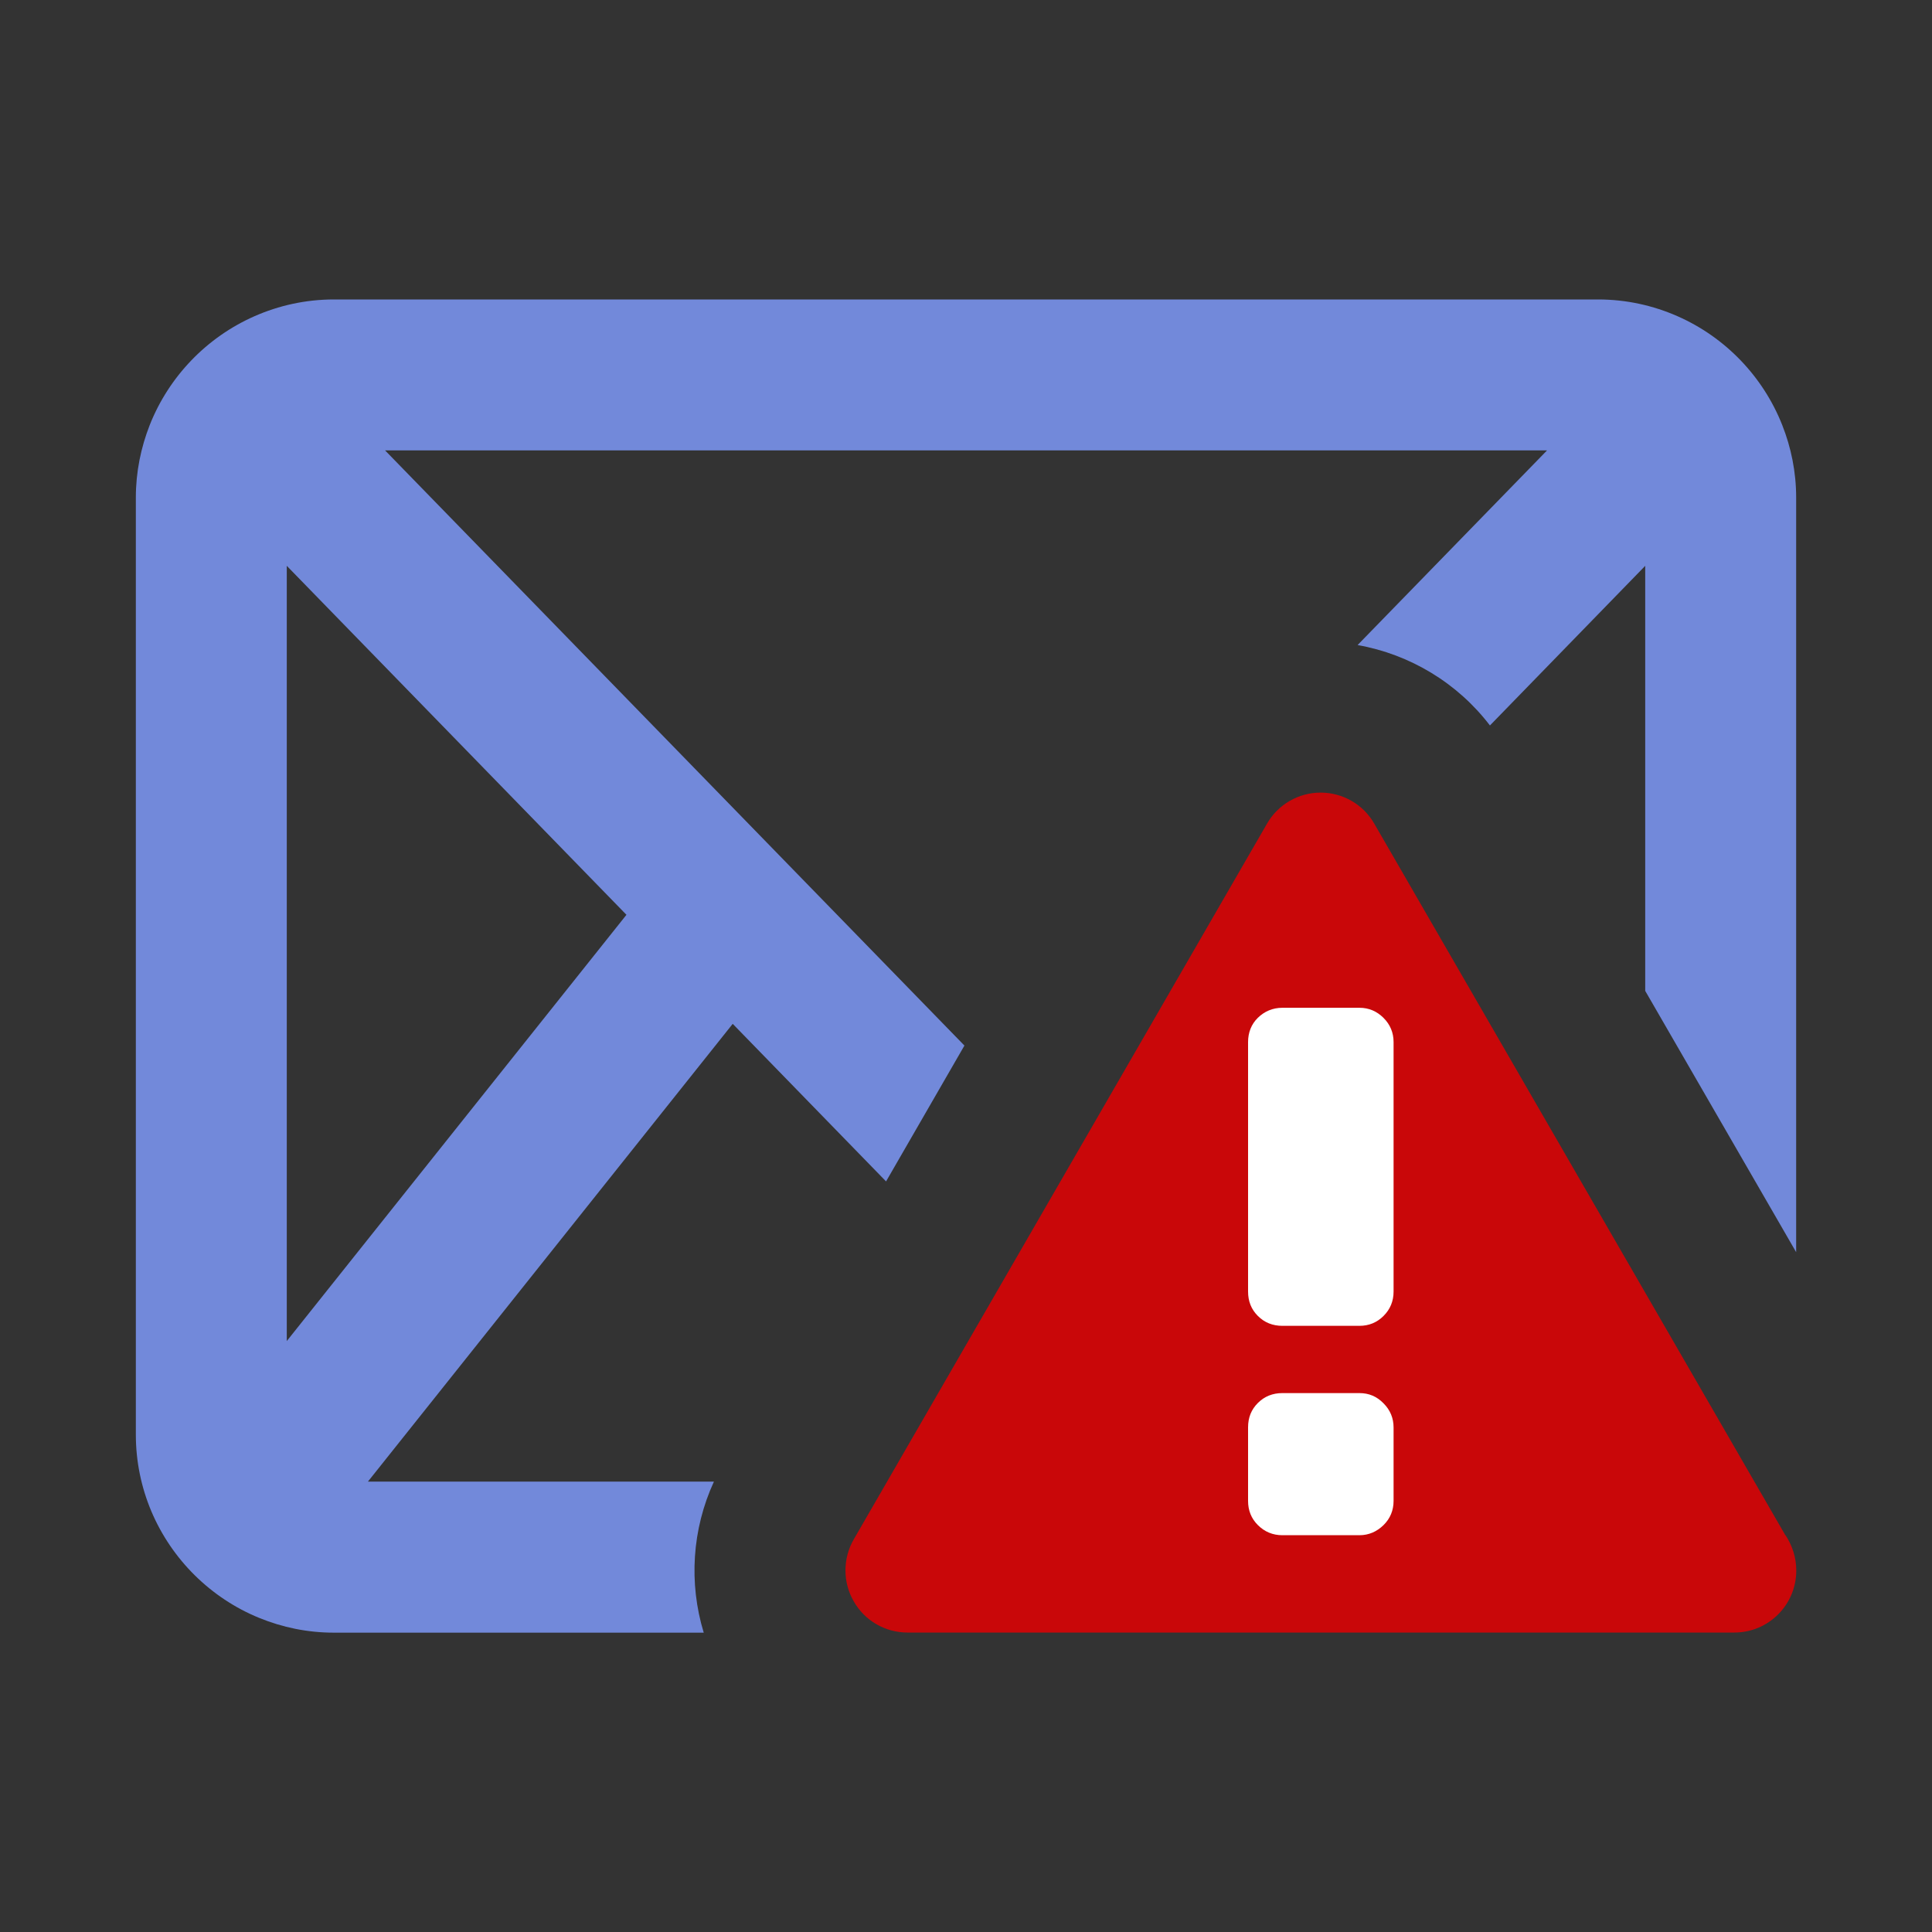
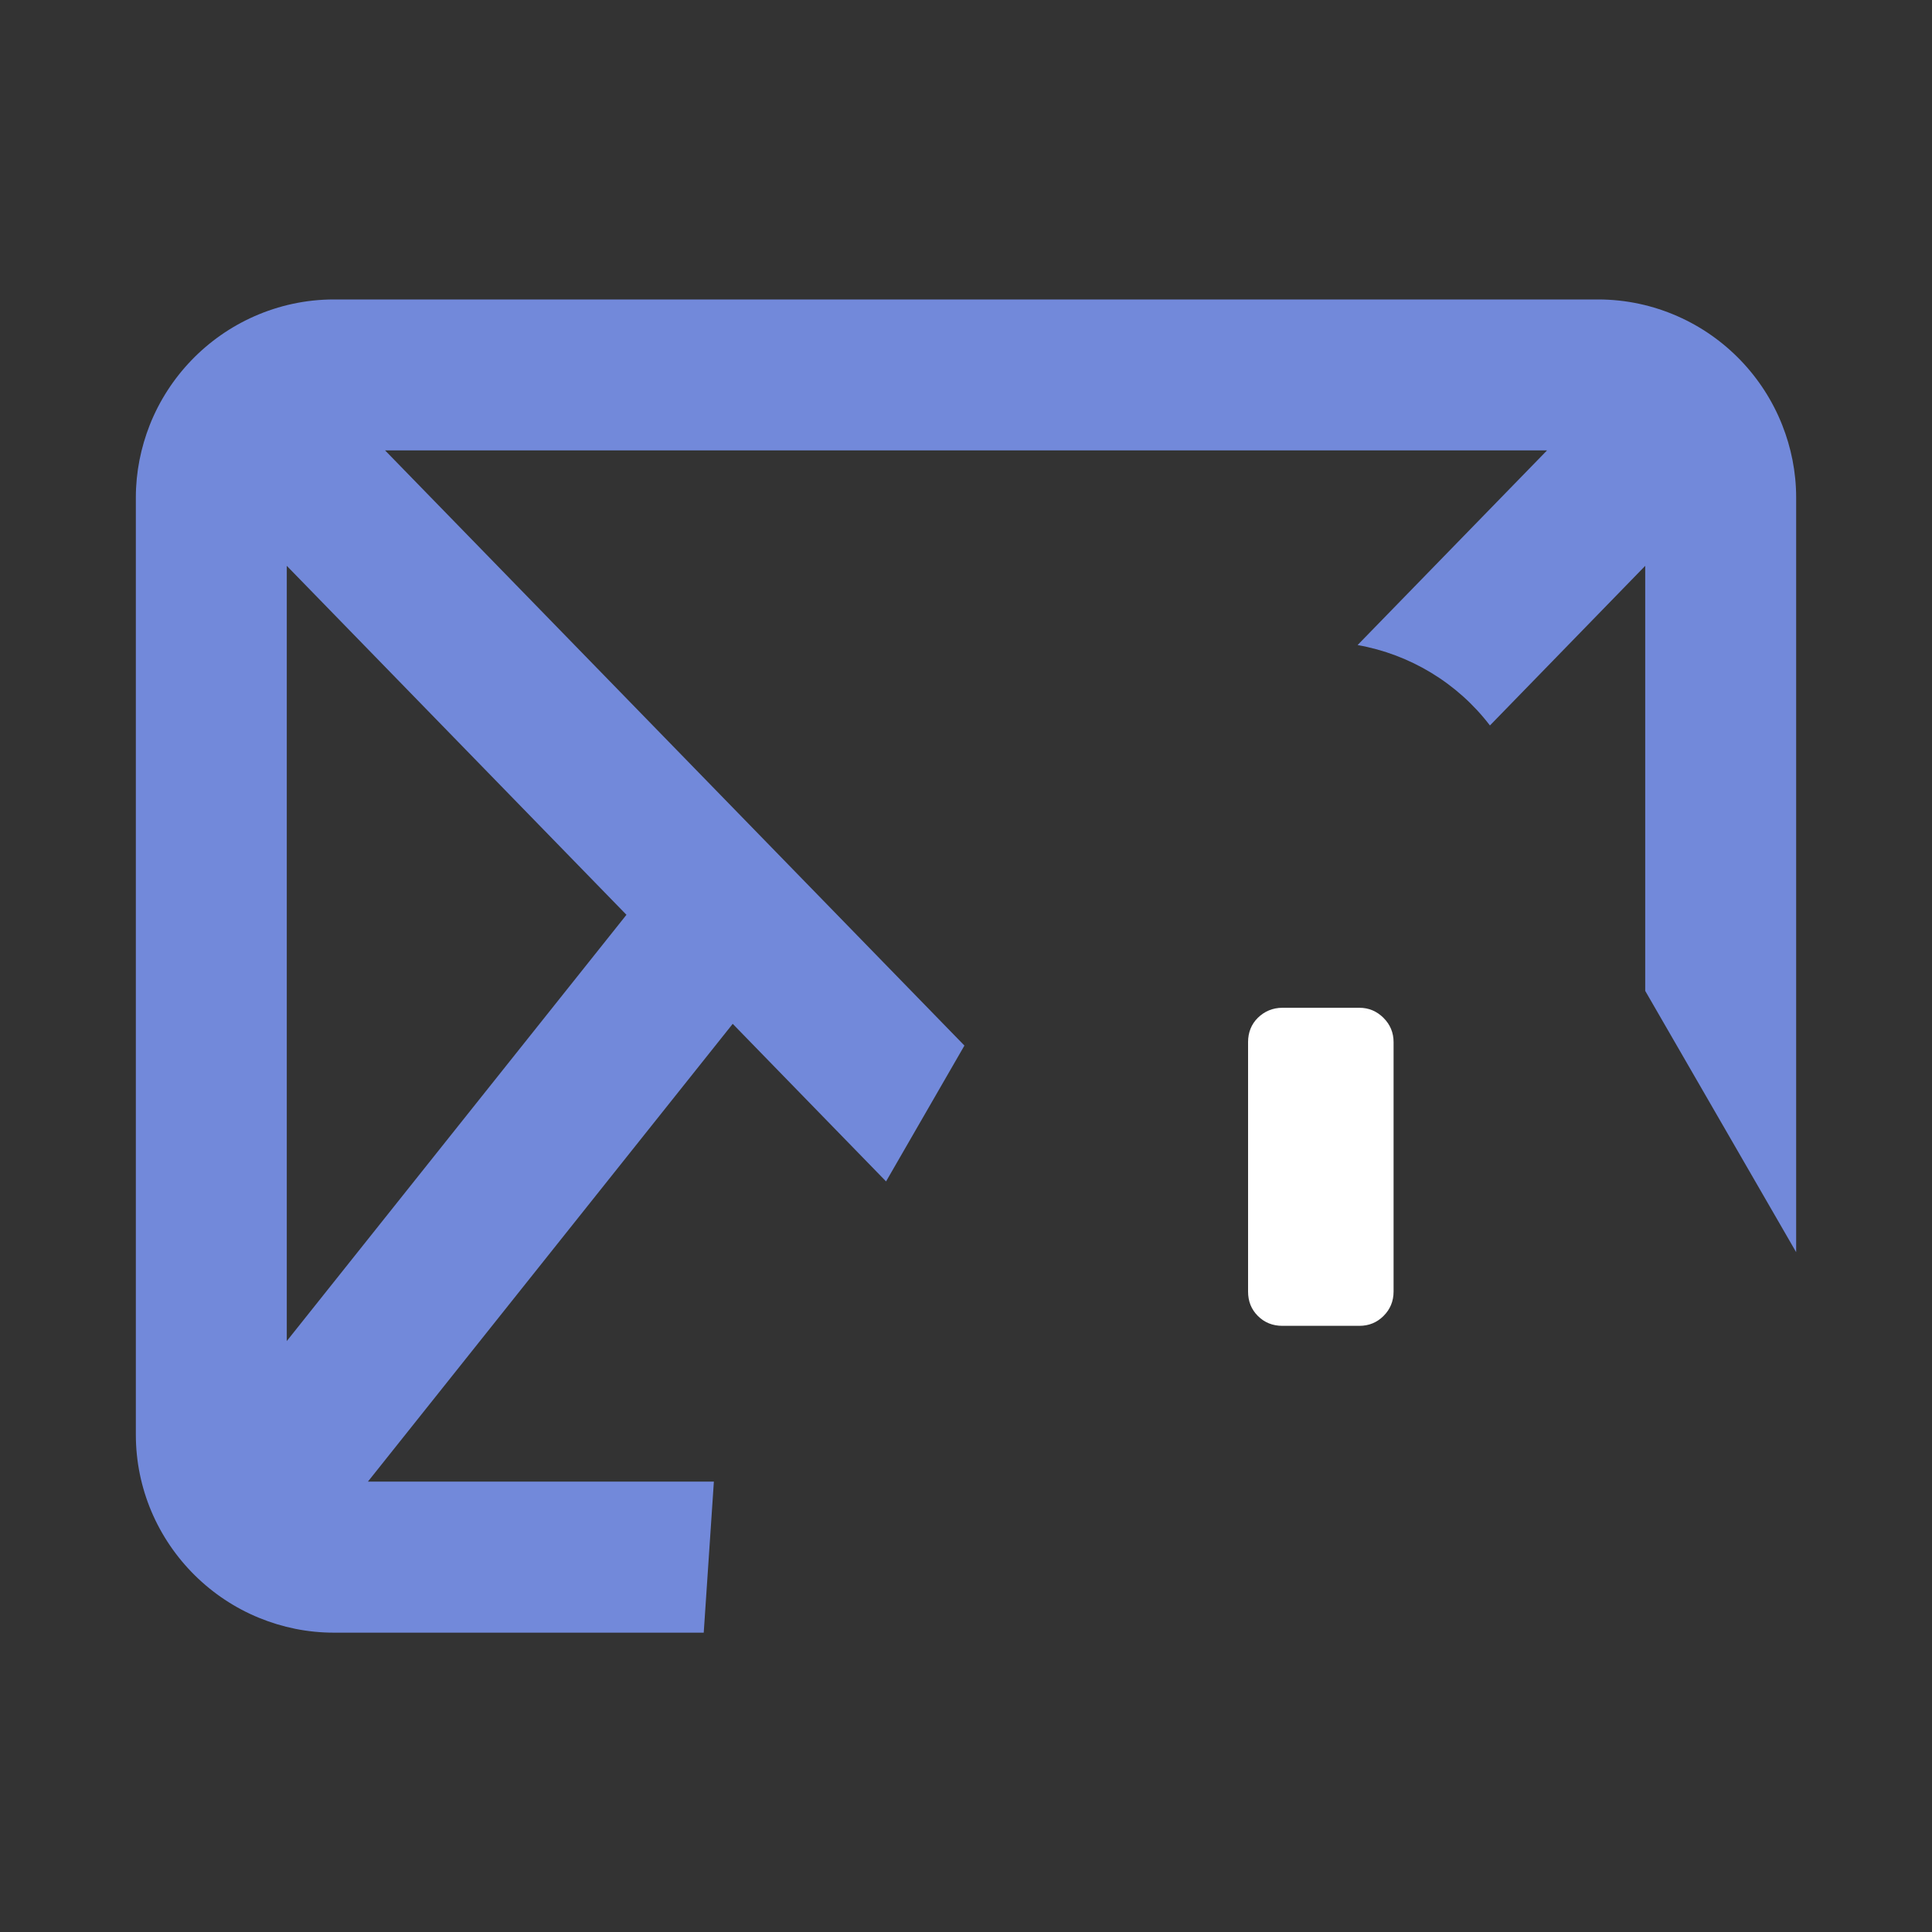
<svg xmlns="http://www.w3.org/2000/svg" id="client-send_complaint" width="16" height="16" viewBox="0 0 16 16" x="448" y="256">
  <rect x="0" y="0" width="16" height="16" fill="#333333" stroke="none" />
-   <path fill="#c90709" d="M14.786 12.715l-3.405-5.894c-0.091-0.159-0.261-0.257-0.444-0.257s-0.353 0.098-0.444 0.257l-3.423 5.928c-0.091 0.158-0.091 0.355 0 0.512 0.091 0.161 0.261 0.259 0.445 0.259h6.846c0.001-0 0.002-0 0.002 0 0.284 0 0.513-0.23 0.513-0.514 0-0.108-0.034-0.208-0.089-0.292z" />
-   <path fill="#fff" d="M11.541 12.43c0 0.078-0.028 0.146-0.083 0.2s-0.122 0.084-0.2 0.084h-0.638c-0.080 0-0.148-0.029-0.203-0.084s-0.081-0.122-0.081-0.2v-0.609c0-0.082 0.027-0.148 0.081-0.202 0.055-0.055 0.123-0.082 0.203-0.082h0.638c0.079 0 0.145 0.028 0.2 0.085 0.055 0.055 0.083 0.122 0.083 0.2v0.608z" />
  <path fill="#fff" d="M11.541 10.696c0 0.080-0.028 0.147-0.083 0.202s-0.122 0.082-0.2 0.082h-0.638c-0.080 0-0.148-0.027-0.203-0.082s-0.081-0.122-0.081-0.202v-2.066c0-0.079 0.027-0.148 0.081-0.201s0.123-0.083 0.203-0.083h0.638c0.079 0 0.145 0.029 0.2 0.084s0.083 0.122 0.083 0.2v2.066z" />
-   <path fill="#7289da" d="M5.912 12.27h-2.865l3.021-3.791 1.27 1.305 0.649-1.125-4.798-4.929h9.623l-1.569 1.612c0.435 0.077 0.828 0.315 1.096 0.666l1.286-1.322v3.52l1.25 2.164v-6.25c0-0.212-0.042-0.414-0.115-0.599-0.159-0.403-0.472-0.728-0.867-0.902-0.202-0.089-0.424-0.139-0.658-0.139h-10.47c-0.234 0-0.456 0.050-0.658 0.139-0.395 0.174-0.708 0.499-0.867 0.901-0.073 0.186-0.115 0.388-0.115 0.6v7.761c0 0.225 0.046 0.439 0.128 0.634 0.169 0.4 0.492 0.72 0.894 0.884 0.191 0.078 0.399 0.122 0.618 0.122h3.063c-0.125-0.41-0.097-0.856 0.084-1.25zM2.375 11.106v-6.42l2.813 2.89-2.813 3.53z" />
+   <path fill="#7289da" d="M5.912 12.27h-2.865l3.021-3.791 1.27 1.305 0.649-1.125-4.798-4.929h9.623l-1.569 1.612c0.435 0.077 0.828 0.315 1.096 0.666l1.286-1.322v3.52l1.25 2.164v-6.25c0-0.212-0.042-0.414-0.115-0.599-0.159-0.403-0.472-0.728-0.867-0.902-0.202-0.089-0.424-0.139-0.658-0.139h-10.47c-0.234 0-0.456 0.050-0.658 0.139-0.395 0.174-0.708 0.499-0.867 0.901-0.073 0.186-0.115 0.388-0.115 0.6v7.761c0 0.225 0.046 0.439 0.128 0.634 0.169 0.4 0.492 0.72 0.894 0.884 0.191 0.078 0.399 0.122 0.618 0.122h3.063zM2.375 11.106v-6.42l2.813 2.89-2.813 3.53z" />
</svg>